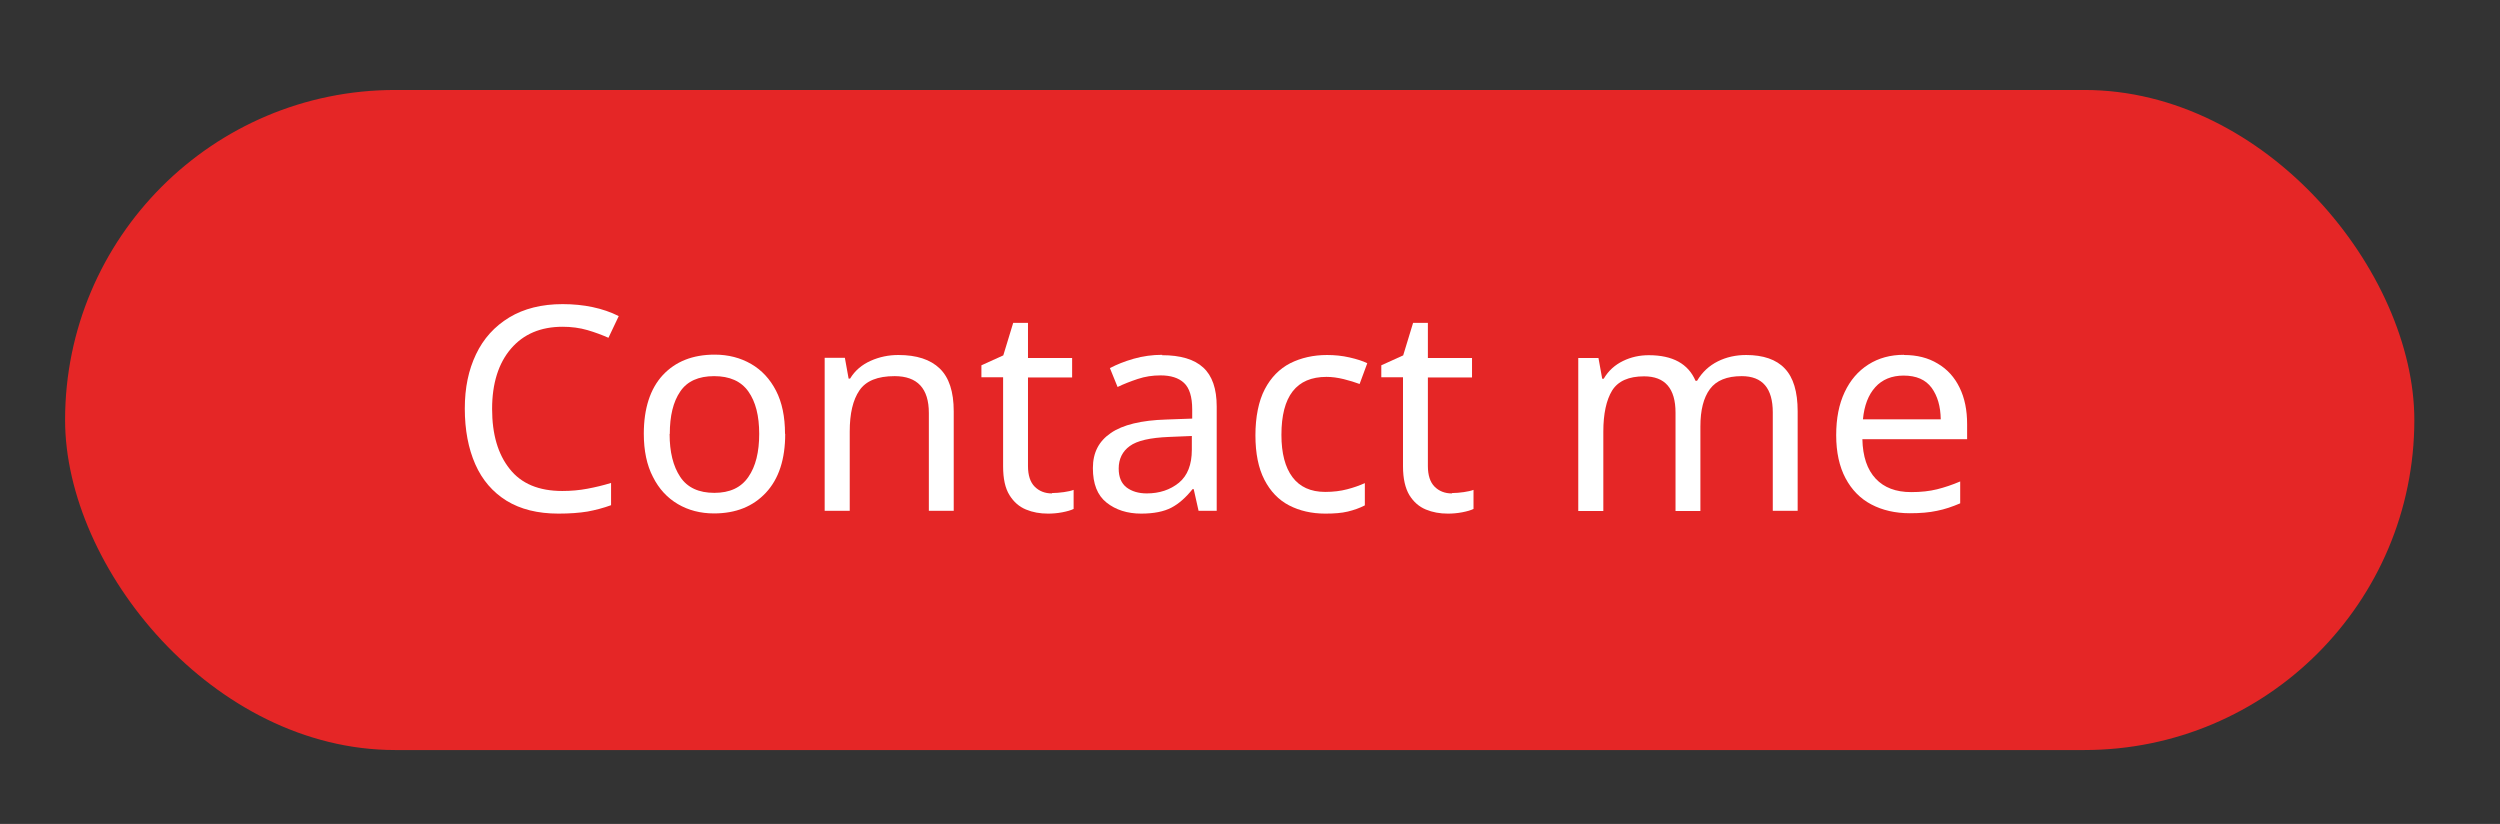
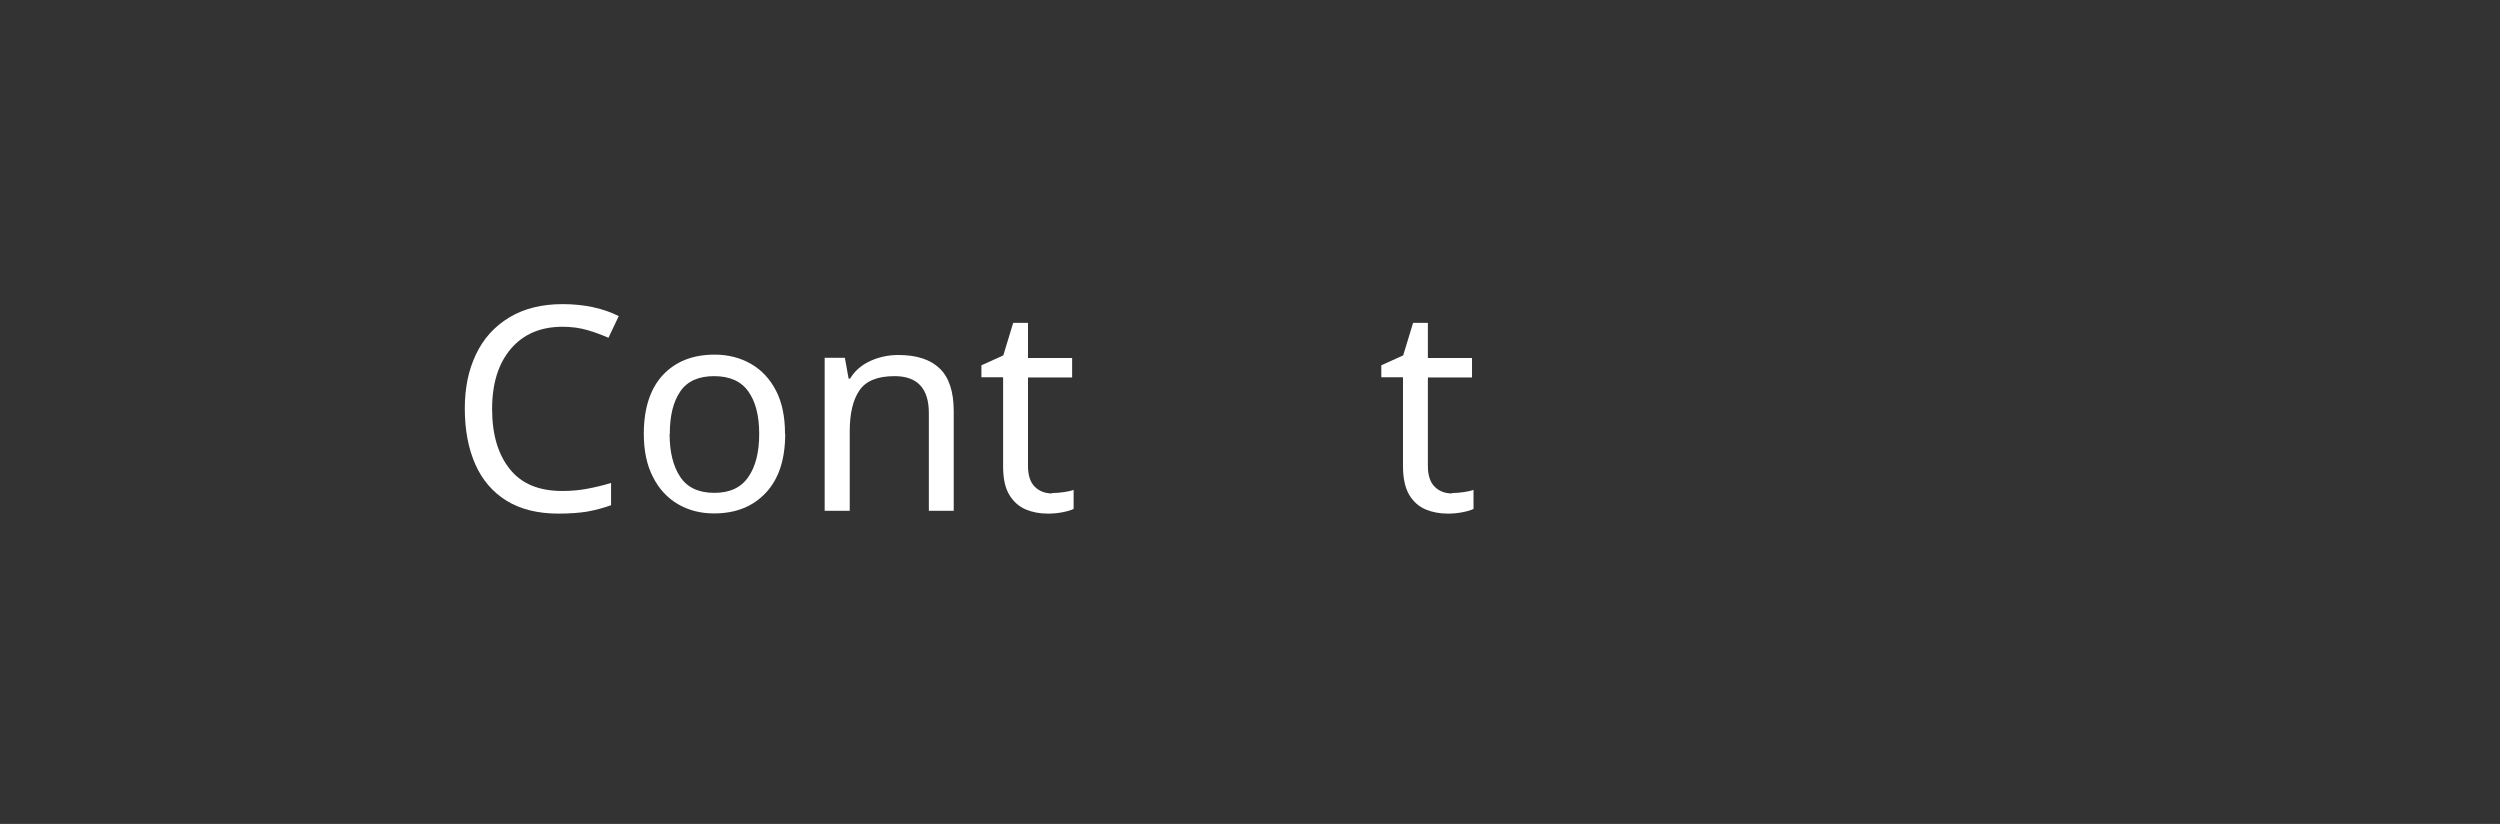
<svg xmlns="http://www.w3.org/2000/svg" id="a" viewBox="0 0 133.66 44.05">
  <rect x="0" y="0" width="133.66" height="44.05" fill="#333333" stroke="none" />
  <defs>
    <style>.b{fill:#fff;}.c{fill:#e52626;}</style>
  </defs>
-   <rect class="c" x="3.48" y="4.81" width="125.6" height="35.29" rx="17.65" ry="17.65" />
  <g>
    <path class="b" d="M30.08,17.47c-1.17,0-2.09,.39-2.76,1.17-.67,.78-1.01,1.86-1.01,3.22s.31,2.42,.94,3.21c.62,.79,1.56,1.18,2.81,1.18,.47,0,.92-.04,1.34-.12,.43-.08,.85-.18,1.27-.31v1.19c-.41,.15-.83,.26-1.26,.34-.43,.07-.95,.11-1.55,.11-1.11,0-2.03-.23-2.78-.69-.74-.46-1.3-1.11-1.67-1.95-.37-.84-.56-1.84-.56-2.97s.2-2.07,.6-2.91c.4-.84,.99-1.49,1.78-1.97,.78-.47,1.73-.71,2.85-.71s2.15,.21,3,.64l-.55,1.16c-.34-.15-.71-.29-1.12-.41-.41-.12-.86-.18-1.35-.18Z" />
    <path class="b" d="M41.98,23.2c0,1.35-.34,2.4-1.03,3.14s-1.61,1.11-2.78,1.11c-.72,0-1.37-.17-1.93-.5-.56-.33-1.01-.81-1.33-1.45-.33-.63-.49-1.41-.49-2.31,0-1.35,.34-2.4,1.01-3.13,.68-.73,1.6-1.1,2.78-1.1,.73,0,1.38,.17,1.95,.5s1.01,.81,1.33,1.43,.48,1.39,.48,2.3Zm-6.18,0c0,.97,.19,1.73,.57,2.3s.99,.85,1.82,.85,1.43-.28,1.82-.85c.39-.56,.58-1.33,.58-2.3s-.19-1.72-.58-2.27c-.39-.55-1-.82-1.83-.82s-1.44,.27-1.81,.82c-.38,.55-.56,1.31-.56,2.27Z" />
    <path class="b" d="M48.03,18.98c.98,0,1.71,.24,2.21,.72,.5,.48,.75,1.24,.75,2.29v5.32h-1.33v-5.23c0-1.31-.61-1.97-1.83-1.97-.91,0-1.53,.25-1.88,.76-.35,.51-.52,1.24-.52,2.2v4.24h-1.34v-8.18h1.08l.2,1.11h.08c.26-.43,.63-.74,1.1-.95s.96-.31,1.48-.31Z" />
    <path class="b" d="M56.25,26.36c.2,0,.41-.02,.63-.05s.39-.07,.52-.12v1.02c-.14,.07-.35,.13-.61,.18-.26,.05-.52,.07-.76,.07-.43,0-.82-.07-1.18-.22-.36-.15-.65-.4-.88-.77s-.34-.88-.34-1.54v-4.76h-1.16v-.64l1.17-.53,.53-1.74h.79v1.88h2.36v1.04h-2.36v4.73c0,.5,.12,.87,.36,1.11,.24,.24,.55,.36,.92,.36Z" />
-     <path class="b" d="M62.12,18.99c1,0,1.73,.22,2.21,.66,.48,.44,.72,1.13,.72,2.09v5.57h-.97l-.26-1.16h-.06c-.36,.45-.73,.78-1.13,.99-.4,.21-.94,.32-1.62,.32-.74,0-1.36-.2-1.85-.59-.49-.39-.73-1-.73-1.84s.32-1.44,.96-1.88,1.63-.68,2.96-.72l1.39-.05v-.49c0-.68-.15-1.15-.44-1.42s-.71-.4-1.25-.4c-.43,0-.83,.06-1.22,.19-.39,.13-.75,.27-1.08,.43l-.41-1.01c.36-.19,.78-.36,1.27-.5s1-.21,1.53-.21Zm1.6,4.32l-1.21,.05c-1.02,.04-1.72,.2-2.11,.49-.39,.28-.59,.69-.59,1.2,0,.46,.14,.79,.42,1.01,.28,.21,.64,.32,1.08,.32,.68,0,1.25-.19,1.72-.57,.46-.38,.69-.97,.69-1.76v-.73Z" />
-     <path class="b" d="M70.86,27.46c-.73,0-1.38-.15-1.94-.44s-1-.75-1.32-1.37c-.32-.62-.48-1.41-.48-2.38s.17-1.83,.5-2.46c.33-.63,.78-1.09,1.36-1.39,.58-.29,1.24-.44,1.97-.44,.41,0,.81,.04,1.2,.13,.39,.09,.71,.19,.95,.31l-.41,1.11c-.24-.09-.53-.18-.85-.26-.33-.08-.63-.12-.92-.12-1.61,0-2.41,1.03-2.41,3.1,0,.99,.2,1.74,.59,2.26,.39,.52,.97,.79,1.75,.79,.44,0,.83-.05,1.17-.14,.35-.09,.66-.2,.95-.33v1.19c-.27,.14-.58,.25-.91,.33s-.73,.11-1.2,.11Z" />
    <path class="b" d="M77.64,26.36c.2,0,.41-.02,.62-.05s.39-.07,.52-.12v1.02c-.14,.07-.35,.13-.61,.18s-.52,.07-.76,.07c-.43,0-.82-.07-1.18-.22-.36-.15-.65-.4-.88-.77-.22-.37-.34-.88-.34-1.54v-4.76h-1.16v-.64l1.17-.53,.53-1.74h.79v1.88h2.36v1.04h-2.36v4.73c0,.5,.12,.87,.36,1.11,.24,.24,.55,.36,.92,.36Z" />
-     <path class="b" d="M93.35,18.98c.92,0,1.62,.24,2.07,.72,.46,.48,.69,1.24,.69,2.29v5.32h-1.33v-5.26c0-1.29-.55-1.94-1.66-1.94-.79,0-1.36,.23-1.7,.69s-.51,1.12-.51,2v4.52h-1.33v-5.26c0-1.29-.56-1.94-1.68-1.94-.82,0-1.39,.25-1.71,.76-.31,.51-.47,1.24-.47,2.2v4.24h-1.34v-8.18h1.08l.2,1.11h.08c.25-.43,.6-.74,1.03-.95s.89-.31,1.38-.31c1.28,0,2.11,.46,2.5,1.37h.08c.28-.47,.65-.81,1.11-1.04s.97-.34,1.51-.34Z" />
-     <path class="b" d="M101.8,18.98c.69,0,1.29,.15,1.8,.46,.51,.3,.9,.73,1.17,1.29,.27,.55,.4,1.2,.4,1.94v.81h-5.6c.02,.93,.26,1.63,.71,2.11,.45,.48,1.08,.72,1.9,.72,.52,0,.98-.05,1.38-.15,.4-.1,.82-.24,1.24-.42v1.17c-.42,.18-.83,.32-1.24,.4-.41,.09-.89,.13-1.45,.13-.78,0-1.47-.16-2.06-.47s-1.05-.78-1.38-1.4c-.33-.62-.5-1.39-.5-2.3s.15-1.66,.45-2.3,.72-1.13,1.27-1.48,1.18-.52,1.9-.52Zm-.02,1.1c-.64,0-1.15,.21-1.52,.62-.37,.41-.59,.98-.66,1.72h4.16c-.01-.69-.17-1.25-.49-1.69-.32-.43-.81-.65-1.5-.65Z" />
  </g>
</svg>